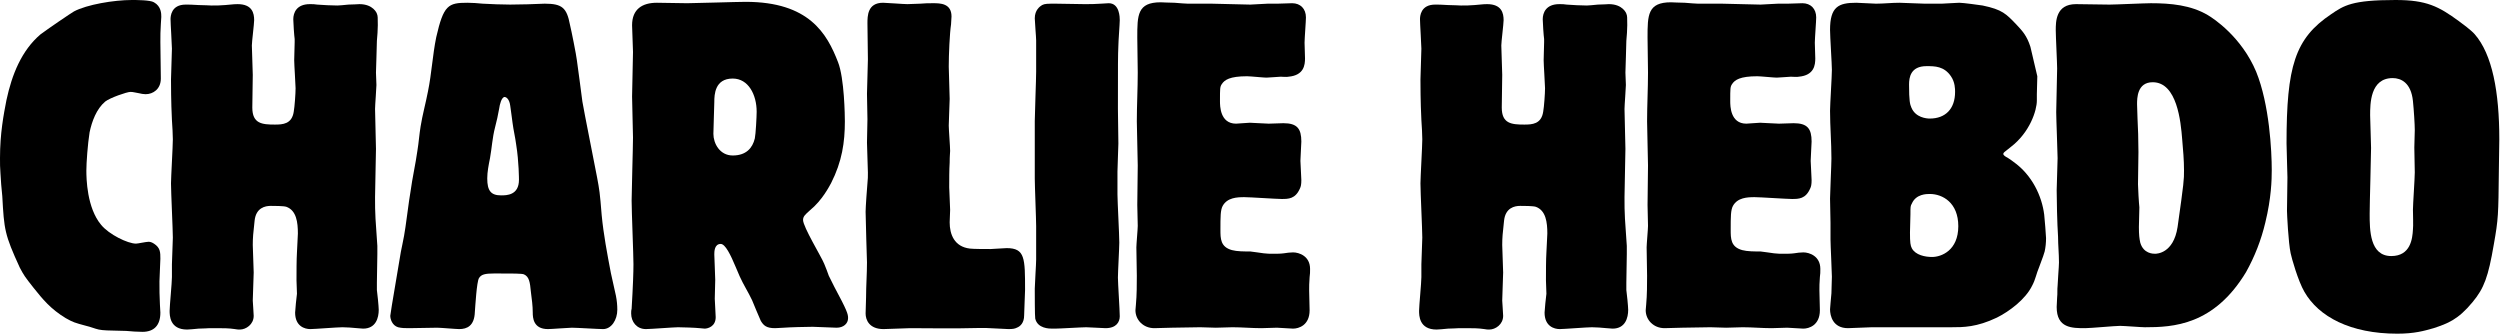
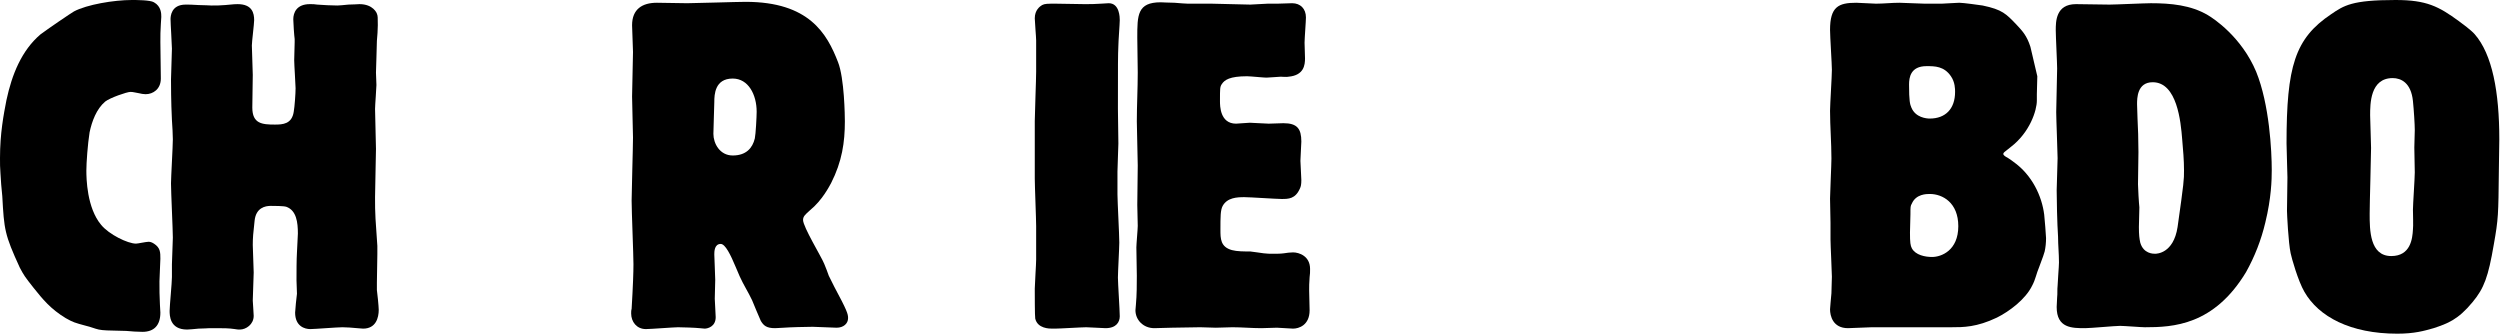
<svg xmlns="http://www.w3.org/2000/svg" width="100%" height="100%" viewBox="0 0 3263 436" version="1.1" xml:space="preserve" style="fill-rule:evenodd;clip-rule:evenodd;stroke-linejoin:round;stroke-miterlimit:2;">
  <g transform="matrix(1,0,0,1,-162.325,-426.153)">
    <g transform="matrix(2.95,0,0,1,-29.261,430.953)">
      <path d="M64.944,201.561C64.944,208.162 64.944,214.763 65.147,221.365C65.35,230.966 65.554,241.168 65.96,251.37C66.773,295.178 66.976,301.179 73.684,344.387C75.513,354.589 75.919,356.389 79.781,370.792C83.846,385.795 87.301,398.397 94.009,410.399C97.261,415.793 97.871,416.389 103.155,420.564C104.986,421.757 106.816,424.143 108.647,425.336C110.884,426.529 111.901,426.529 120.85,427.125C123.291,427.725 125.528,428.325 127.969,428.325C133.053,428.325 135.901,419.968 135.901,403.198C135.901,399.597 135.697,395.997 135.697,392.396C135.494,382.194 135.494,372.592 135.494,362.39C135.494,357.59 135.901,337.186 135.901,332.985C135.901,324.584 135.901,318.582 133.053,313.181C131.833,310.781 131.02,310.781 130.613,310.781C129.596,310.781 125.935,313.181 125.121,313.181C121.46,313.181 113.121,301.179 109.664,288.577C103.359,266.373 103.155,227.966 103.155,217.764C103.155,207.562 103.766,182.958 104.579,167.955C105.596,153.552 107.63,137.349 111.494,127.747C113.528,122.947 121.053,115.145 122.681,115.145C123.901,115.145 125.121,116.345 126.545,116.946C127.359,117.546 128.375,118.146 129.392,118.146C132.647,118.146 136.104,111.545 136.104,97.742C136.104,89.941 135.901,56.935 135.901,50.333C135.901,42.532 135.901,34.73 136.104,26.929C136.104,23.928 136.308,20.328 136.308,17.327C136.308,13.127 136.308,3.548 133.053,-1.819C131.426,-4.8 125.325,-4.8 123.291,-4.8C115.359,-4.8 103.359,1.163 97.667,10.126C96.854,11.326 85.472,34.13 82.83,40.131C74.497,61.135 70.228,92.341 67.789,125.947C66.57,144.551 64.944,169.155 64.944,201.561Z" style="fill-rule:nonzero;" />
      <path d="M141.011,356.973C141.011,364.176 139.994,394.792 139.994,400.795C139.994,406.798 139.994,425.325 147.718,425.325C148.531,425.325 150.767,424.725 152.799,424.125C154.831,424.125 157.067,423.525 157.677,423.525L160.725,423.525C163.571,423.525 166.213,423.525 168.855,424.725C169.668,425.325 170.481,425.325 171.091,425.325C173.733,425.325 177.189,418.754 177.189,407.398C177.189,403.796 176.782,389.989 176.782,387.588C176.782,381.585 177.189,356.373 177.189,350.97C177.189,345.567 176.782,320.354 176.782,314.952C176.782,305.347 176.985,299.344 177.596,283.136C178.208,266.327 182.281,263.925 184.725,263.925C186.151,263.925 190.428,263.925 191.65,265.127C196.128,269.929 196.738,285.537 196.738,299.944C196.738,304.146 196.332,320.955 196.332,324.556C196.128,333.561 196.128,351.57 196.128,361.175C196.128,364.176 196.332,376.182 196.332,378.584C196.128,382.786 195.519,400.195 195.519,403.196C195.519,421.139 199.787,424.725 202.226,424.725C204.055,424.725 214.217,422.332 216.453,422.332C218.485,422.332 220.721,422.929 222.957,423.525C223.77,423.525 224.786,424.125 225.599,424.125C231.29,424.125 232.51,409.799 232.51,399.594C232.51,395.392 231.9,377.383 231.697,373.781L231.697,364.176C231.697,358.173 231.9,332.36 231.9,326.958L231.9,316.152C231.697,304.146 231.29,292.74 231.087,280.734C230.883,271.73 230.883,262.126 230.883,252.533C230.883,242.94 231.29,198.571 231.29,189.577C231.29,181.183 230.883,145.193 230.883,137.389C230.883,132.587 231.493,110.375 231.493,106.173C231.493,103.172 231.29,92.366 231.29,89.965C231.29,83.962 231.697,57.548 231.697,48.543C231.9,41.34 232.103,34.736 232.103,28.133C232.103,18.528 232.103,15.526 231.697,13.125C231.697,12.525 230.07,0.6 223.973,0.6C223.363,0.6 221.128,1.196 219.095,1.196C217.063,1.793 215.03,2.389 214.217,2.389C211.372,2.389 208.323,1.793 205.274,1.196C204.258,0.6 203.242,0.6 202.023,0.6C196.128,0.6 194.705,11.929 194.705,20.329C194.705,24.531 195.112,42.54 195.315,46.142L195.315,50.344C195.315,58.148 195.112,65.952 195.112,73.756C195.112,79.76 195.722,105.573 195.722,110.375C195.722,116.979 195.315,134.388 194.908,140.991C194.094,157.2 190.02,157.8 186.558,157.8C180.855,157.8 176.578,156.599 176.578,135.588C176.578,128.985 176.782,98.969 176.782,92.966C176.782,86.963 176.375,59.949 176.375,54.546C176.375,49.744 177.393,26.332 177.393,21.529C177.393,12.525 176.578,0.6 170.075,0.6C169.262,0.6 168.652,0.6 164.587,1.793C162.555,2.389 160.522,2.389 158.49,2.389C157.677,2.389 155.238,1.793 152.799,1.793C150.36,1.196 147.921,1.196 147.108,1.196C140.604,1.196 140.401,16.727 140.401,20.329C140.401,26.332 141.011,53.346 141.011,58.749C141.011,64.752 140.604,92.966 140.604,98.969C140.604,103.772 140.604,128.385 141.011,151.797C141.214,160.198 141.417,171.59 141.417,176.986C141.417,185.98 140.604,226.751 140.604,234.546C140.604,245.938 141.417,295.142 141.417,305.347C141.417,310.75 141.011,335.362 141.011,340.164L141.011,356.973Z" style="fill-rule:nonzero;" />
-       <path d="M246.567,245.398C245.957,254.397 244.33,294.567 243.72,302.961C243.314,310.156 242.704,317.35 242.297,323.946C242.094,328.742 237.62,404.323 237.62,407.358C237.62,411.596 238.434,419.946 241.077,422.332C242.704,423.525 244.33,423.525 245.957,423.525C247.99,423.525 256.734,422.929 258.36,422.929C259.987,422.929 266.697,424.725 268.121,424.725C271.577,424.725 274.831,420.543 275.034,402.503C275.237,395.219 275.847,363.05 276.864,358.195C277.881,353.339 279.507,352.125 283.777,352.125C291.911,352.125 295.977,352.125 296.791,353.339C299.028,356.374 299.434,363.05 299.841,376.403C300.248,385.508 300.654,394.612 300.654,403.11C300.654,409.786 300.858,424.725 307.364,424.725C308.991,424.725 316.514,422.929 317.938,422.929C320.174,422.929 329.731,424.725 331.764,424.725C335.425,424.725 338.069,412.789 338.069,399.468C338.069,393.398 337.865,387.329 337.458,381.259C336.645,371.548 336.035,361.229 335.221,351.525C333.595,326.344 331.968,301.162 331.154,275.981C330.341,245.999 330.138,242.998 329.121,226.793C328.104,210.587 323.428,142.165 322.614,127.761C322.208,119.358 320.581,80.946 320.174,73.743C319.971,67.742 317.734,34.731 317.124,27.529C315.701,5.359 313.668,-0.007 305.941,-0.007C300.858,0.589 295.774,1.185 290.691,1.185C286.624,1.185 282.557,0.589 278.491,-0.007C276.254,-0.604 274.017,-1.2 271.781,-1.2C263.241,-1.2 261.207,1.781 257.954,43.734C256.327,67.141 255.92,91.149 254.294,114.557C253.277,130.162 251.854,145.166 251.04,160.171C250.43,170.975 250.227,181.178 249.617,191.981C248.804,209.387 247.38,227.393 246.567,245.398ZM281.744,201.584C282.557,188.38 282.761,175.176 283.981,161.372C284.591,154.769 285.404,143.966 285.811,136.764C286.014,131.962 286.827,121.759 288.251,121.759C288.657,121.759 290.284,123.559 290.691,133.163C291.097,140.365 291.301,147.567 291.707,155.37C292.114,164.973 292.927,174.576 293.334,184.179C294.554,206.386 294.554,229.793 294.554,229.793C294.554,250.2 289.064,250.2 286.624,250.2C282.151,250.2 280.524,244.198 280.524,227.993C280.524,219.59 281.134,210.587 281.744,201.584Z" style="fill-rule:nonzero;" />
      <path d="M368.992,-0.601C366.756,-0.601 357.407,-1.201 355.578,-1.201C349.074,-1.201 344.602,7.193 344.602,28.177C344.602,33.573 345.009,57.555 345.009,62.951C345.009,71.944 344.602,112.755 344.602,121.173C344.602,129.592 345.009,166.872 345.009,174.689C345.009,187.316 344.399,245.642 344.399,257.067C344.399,270.296 345.212,328.021 345.212,340.047C345.212,350.269 345.009,368.308 344.399,398.373C344.196,400.177 344.196,402.582 344.196,404.386C344.196,415.175 346.635,424.725 350.7,424.725C352.732,424.725 363.098,422.332 364.927,422.332C366.959,422.332 372.65,422.929 374.479,423.525C375.292,423.525 375.902,424.125 376.715,424.125C377.934,424.125 381.595,421.736 381.595,409.196C381.595,405.588 381.188,388.151 381.188,385.144C381.188,380.935 381.391,364.099 381.391,360.491C381.391,355.079 380.984,331.628 380.984,327.419C380.984,323.811 380.984,313.589 383.835,313.589C385.872,313.589 388.316,328.622 390.352,343.053C390.963,347.262 391.574,351.471 392.185,355.68C393.814,366.504 396.055,376.726 397.684,386.948C398.295,391.157 400.94,410.399 401.55,413.982C402.769,419.946 403.989,423.525 407.851,423.525C409.273,423.525 410.493,422.929 411.713,422.929C414.152,422.332 421.875,421.736 424.518,421.736C426.144,421.736 433.461,422.929 435.087,422.929C438.136,422.929 440.169,417.561 440.169,410.399C440.169,404.987 439.763,400.778 434.071,369.51C433.258,364.7 432.445,359.889 431.631,355.079C431.022,350.269 430.412,344.857 429.599,339.445C428.379,330.426 420.249,291.341 420.249,282.322C420.249,277.511 421.266,275.106 423.298,269.694C428.786,256.466 431.835,238.427 432.648,234.218C437.526,205.957 438.746,180.702 438.746,153.644C438.746,147.029 438.542,97.125 435.697,76.141C430.818,38.969 422.892,-2.4 394.833,-2.4C390.76,-2.4 372.65,-0.601 368.992,-0.601ZM389.13,97.725C396.055,97.725 399.721,118.768 399.721,141.016C399.721,147.029 399.313,170.48 398.906,175.892C397.888,188.519 395.036,198.14 389.13,198.14C383.428,198.14 380.577,182.506 380.577,169.879C380.577,163.264 380.984,133.801 380.984,128.389C380.984,118.768 381.188,97.725 389.13,97.725Z" style="fill-rule:nonzero;" />
-       <path d="M448.737,25.749C448.737,41.375 448.94,57.001 448.94,72.628C448.94,79.84 448.534,111.093 448.534,117.704C448.534,128.522 448.737,139.942 448.737,150.76C448.737,155.568 448.534,176.604 448.534,181.412C448.534,187.422 448.94,215.069 448.94,220.478C448.94,225.286 448.94,229.493 448.737,234.301C448.534,240.311 447.923,266.155 447.923,271.564C447.923,281.782 448.534,335.873 448.534,337.676C448.534,352.701 448.127,368.328 448.127,383.353C448.127,386.358 447.923,401.384 447.923,404.389C447.923,412.789 449.55,424.725 455.851,424.725C457.68,424.725 466.013,423.525 467.639,423.525C471.704,423.525 489.796,424.125 493.457,423.525C494.881,423.525 501.389,422.929 502.813,423.525C504.033,423.525 509.931,424.725 511.152,424.725C513.186,424.725 513.999,424.125 514.813,422.929C516.44,421.139 518.067,416.368 518.067,406.793C518.067,401.384 518.474,378.545 518.474,373.737C518.474,332.267 518.474,319.045 510.338,319.045C509.118,319.045 504.237,320.247 503.22,320.247C501.186,320.247 495.491,320.247 494.067,319.646C487.152,317.241 485.118,301.014 485.118,285.388C485.118,282.984 485.321,270.963 485.321,269.16C485.321,264.352 484.915,243.917 484.915,239.71C484.915,229.493 484.915,216.872 485.118,207.255C485.118,198.24 485.321,194.634 485.321,192.23C485.321,186.821 484.711,163.982 484.711,159.174C484.711,153.765 485.118,129.123 485.118,124.315C485.118,117.704 484.711,88.254 484.711,82.244C484.711,66.618 485.118,38.971 485.728,26.951C485.728,23.345 485.932,20.339 485.932,16.733C485.932,-0.604 480.849,-0.604 477.801,-0.604C475.972,-0.604 474.142,-0.604 472.11,-0.007C470.281,-0.007 468.452,0.589 466.419,0.589C464.59,0.589 457.07,-1.2 455.647,-1.2C448.737,-1.2 448.737,16.132 448.737,25.749Z" style="fill-rule:nonzero;" />
      <path d="M559.355,219.276C559.355,213.266 559.761,187.422 559.761,182.614C559.761,175.402 559.558,144.149 559.558,137.538C559.558,75.633 559.558,69.022 559.761,54.597C559.761,49.188 560.372,26.35 560.372,21.541C560.372,18.536 560.372,-0.6 555.493,-0.6C554.883,-0.6 552.445,-0.004 552.038,-0.004C549.599,0.593 547.16,0.593 544.721,0.593C542.689,0.593 533.949,-0.004 532.12,-0.004C528.258,-0.004 527.242,-0.004 526.023,1.785C525.006,3.574 522.77,8.344 522.77,19.137C522.77,23.345 523.38,43.779 523.38,47.986L523.38,88.855C523.38,99.073 522.77,144.149 522.77,153.164L522.77,228.291C522.77,237.907 523.38,281.18 523.38,290.196L523.38,334.07C523.38,340.08 522.77,366.525 522.77,371.934C522.77,377.343 522.77,408.596 522.974,411C523.99,424.125 529.275,424.125 530.494,424.125L531.713,424.125C533.746,424.125 543.502,422.332 545.534,422.332C546.957,422.332 552.851,423.525 554.07,423.525C558.948,423.525 560.372,415.175 560.372,407.995C560.372,400.182 559.558,364.722 559.558,357.51C559.558,350.297 560.168,318.443 560.168,311.832C560.168,301.615 559.355,257.741 559.355,248.726L559.355,219.276Z" style="fill-rule:nonzero;" />
      <path d="M625.863,0C624.642,0 619.151,1.199 618.134,1.199C615.49,1.199 603.491,0 601.052,0L590.483,0C589.67,0 587.028,-0.6 584.589,-1.2C581.947,-1.2 579.508,-1.8 578.491,-1.8C568.126,-1.8 568.126,14.988 568.126,44.365C568.126,51.559 568.329,83.334 568.329,89.929C568.329,110.944 567.922,132.571 567.922,153.596C567.922,162.595 568.329,203.363 568.329,211.157C568.329,219.551 568.126,255.503 568.126,262.653C568.126,266.823 568.329,285.888 568.329,290.058C568.329,294.228 567.719,313.889 567.719,318.059C567.719,323.421 567.922,349.782 567.922,355.178C567.922,365.37 567.922,380.359 567.516,392.949C567.516,395.347 567.312,397.745 567.312,400.143C567.312,412.733 570.768,423.525 575.646,423.525C576.865,423.525 582.15,422.925 583.369,422.925C585.199,422.925 594.141,422.326 595.971,422.326C596.987,422.326 601.865,422.925 602.881,422.925C604.101,422.925 609.185,422.326 610.202,422.326C614.473,422.326 618.744,423.525 623.015,423.525C624.235,423.525 628.913,422.925 629.93,422.925C630.947,422.925 636.032,424.125 637.049,424.125C639.49,424.125 644.371,419.928 644.371,400.143C644.371,395.946 644.168,377.96 644.168,374.363C644.168,370.167 644.168,363.572 644.371,356.977C644.574,353.38 644.574,349.782 644.574,346.185C644.574,329.398 639.693,324.613 637.049,324.613C635.625,324.613 634.405,325.208 632.981,325.804C631.557,326.4 629.93,326.4 628.303,326.4C626.88,326.4 625.456,326.4 624.032,325.804C622.202,325.208 620.168,324.017 618.134,323.421C615.49,323.421 612.236,323.421 609.998,321.634C604.914,317.463 604.914,306.74 604.914,294.824C604.914,278.143 604.914,269.206 605.931,263.844C607.964,253.12 612.236,252.525 615.49,252.525C617.93,252.525 629.727,254.908 631.964,254.908C635.015,254.908 638.066,254.908 640.1,241.134C640.507,238.736 640.71,235.738 640.71,230.342C640.71,226.146 640.303,208.759 640.303,205.162C640.303,200.965 640.71,183.579 640.71,179.981C640.71,163.195 638.879,155.999 632.778,155.999C631.761,155.999 627.083,156.6 626.269,156.6C624.846,156.6 619.151,155.399 617.93,155.399C616.914,155.399 612.642,156.6 611.829,156.6C604.71,156.6 604.71,133.171 604.71,127.164C604.71,110.344 604.71,108.541 605.524,104.937C606.744,99.53 608.981,94.725 616.71,94.725C618.134,94.725 624.032,96.527 625.252,96.527C626.269,96.527 630.744,95.325 631.557,95.325C632.168,95.325 634.405,95.926 635.015,95.325C641.93,93.526 642.337,79.737 642.337,71.344C642.337,67.746 642.134,53.358 642.134,50.96C642.134,45.564 642.744,22.782 642.744,17.986C642.744,6.595 640.303,-0.6 636.642,-0.6C635.625,-0.6 631.151,0 630.134,0L625.863,0Z" style="fill-rule:nonzero;" />
-       <path d="M693.82,356.973C693.82,364.176 692.803,394.792 692.803,400.795C692.803,406.798 692.803,425.325 700.527,425.325C701.34,425.325 703.575,424.725 705.608,424.125C707.64,424.125 709.876,423.525 710.485,423.525L713.534,423.525C716.379,423.525 719.022,423.525 721.664,424.725C722.477,425.325 723.29,425.325 723.899,425.325C726.542,425.325 729.998,418.754 729.998,407.398C729.998,403.796 729.59,389.989 729.59,387.588C729.59,381.585 729.998,356.373 729.998,350.97C729.998,345.567 729.59,320.354 729.59,314.952C729.59,305.347 729.794,299.344 730.405,283.136C731.016,266.327 735.09,263.925 737.534,263.925C738.959,263.925 743.236,263.925 744.458,265.127C748.937,269.929 749.547,285.537 749.547,299.944C749.547,304.146 749.14,320.955 749.14,324.556C748.937,333.561 748.937,351.57 748.937,361.175C748.937,364.176 749.14,376.182 749.14,378.584C748.937,382.786 748.327,400.195 748.327,403.196C748.327,421.139 752.595,424.725 755.034,424.725C756.864,424.725 767.026,422.332 769.262,422.332C771.294,422.332 773.53,422.929 775.765,423.525C776.578,423.525 777.595,424.125 778.408,424.125C784.098,424.125 785.319,409.799 785.319,399.594C785.319,395.392 784.709,377.383 784.505,373.781L784.505,364.176C784.505,358.173 784.709,332.36 784.709,326.958L784.709,316.152C784.505,304.146 784.098,292.74 783.895,280.734C783.692,271.73 783.692,262.126 783.692,252.533C783.692,242.94 784.098,198.571 784.098,189.577C784.098,181.183 783.692,145.193 783.692,137.389C783.692,132.587 784.302,110.375 784.302,106.173C784.302,103.172 784.098,92.366 784.098,89.965C784.098,83.962 784.505,57.548 784.505,48.543C784.709,41.34 784.912,34.736 784.912,28.133C784.912,18.528 784.912,15.526 784.505,13.125C784.505,12.525 782.879,0.6 776.782,0.6C776.172,0.6 773.936,1.196 771.904,1.196C769.871,1.793 767.839,2.389 767.026,2.389C764.18,2.389 761.132,1.793 758.083,1.196C757.067,0.6 756.051,0.6 754.831,0.6C748.937,0.6 747.513,11.929 747.513,20.329C747.513,24.531 747.921,42.54 748.124,46.142L748.124,50.344C748.124,58.148 747.921,65.952 747.921,73.756C747.921,79.76 748.531,105.573 748.531,110.375C748.531,116.979 748.124,134.388 747.717,140.991C746.902,157.2 742.829,157.8 739.367,157.8C733.664,157.8 729.387,156.599 729.387,135.588C729.387,128.985 729.59,98.969 729.59,92.966C729.59,86.963 729.184,59.949 729.184,54.546C729.184,49.744 730.201,26.332 730.201,21.529C730.201,12.525 729.387,0.6 722.883,0.6C722.07,0.6 721.461,0.6 717.396,1.793C715.363,2.389 713.331,2.389 711.298,2.389C710.485,2.389 708.047,1.793 705.608,1.793C703.169,1.196 700.73,1.196 699.917,1.196C693.413,1.196 693.209,16.727 693.209,20.329C693.209,26.332 693.82,53.346 693.82,58.749C693.82,64.752 693.413,92.966 693.413,98.969C693.413,103.772 693.413,128.385 693.82,151.797C694.023,160.198 694.226,171.59 694.226,176.986C694.226,185.98 693.413,226.751 693.413,234.546C693.413,245.938 694.226,295.142 694.226,305.347C694.226,310.75 693.82,335.362 693.82,340.164L693.82,356.973Z" style="fill-rule:nonzero;" />
-       <path d="M851.623,0C850.403,0 844.911,1.199 843.895,1.199C841.251,1.199 829.252,0 826.813,0L816.244,0C815.431,0 812.788,-0.6 810.35,-1.2C807.707,-1.2 805.268,-1.8 804.252,-1.8C793.886,-1.8 793.886,14.988 793.886,44.365C793.886,51.559 794.09,83.334 794.09,89.929C794.09,110.944 793.683,132.571 793.683,153.596C793.683,162.595 794.09,203.363 794.09,211.157C794.09,219.551 793.886,255.503 793.886,262.653C793.886,266.823 794.09,285.888 794.09,290.058C794.09,294.228 793.48,313.889 793.48,318.059C793.48,323.421 793.683,349.782 793.683,355.178C793.683,365.37 793.683,380.359 793.276,392.949C793.276,395.347 793.073,397.745 793.073,400.143C793.073,412.733 796.529,423.525 801.407,423.525C802.626,423.525 807.911,422.925 809.13,422.925C810.959,422.925 819.902,422.326 821.731,422.326C822.748,422.326 827.626,422.925 828.642,422.925C829.861,422.925 834.945,422.326 835.962,422.326C840.234,422.326 844.505,423.525 848.776,423.525C849.996,423.525 854.674,422.925 855.691,422.925C856.708,422.925 861.793,424.125 862.81,424.125C865.25,424.125 870.132,419.928 870.132,400.143C870.132,395.946 869.928,377.96 869.928,374.363C869.928,370.167 869.928,363.572 870.132,356.977C870.335,353.38 870.335,349.782 870.335,346.185C870.335,329.398 865.454,324.613 862.81,324.613C861.386,324.613 860.166,325.208 858.742,325.804C857.318,326.4 855.691,326.4 854.064,326.4C852.64,326.4 851.217,326.4 849.793,325.804C847.962,325.208 845.928,324.017 843.895,323.421C841.251,323.421 837.996,323.421 835.759,321.634C830.674,317.463 830.674,306.74 830.674,294.824C830.674,278.143 830.674,269.206 831.691,263.844C833.725,253.12 837.996,252.525 841.251,252.525C843.691,252.525 855.488,254.908 857.725,254.908C860.776,254.908 863.827,254.908 865.86,241.134C866.267,238.736 866.471,235.738 866.471,230.342C866.471,226.146 866.064,208.759 866.064,205.162C866.064,200.965 866.471,183.579 866.471,179.981C866.471,163.195 864.64,155.999 858.538,155.999C857.522,155.999 852.844,156.6 852.03,156.6C850.606,156.6 844.911,155.399 843.691,155.399C842.674,155.399 838.403,156.6 837.59,156.6C830.471,156.6 830.471,133.171 830.471,127.164C830.471,110.344 830.471,108.541 831.284,104.937C832.505,99.53 834.742,94.725 842.471,94.725C843.895,94.725 849.793,96.527 851.013,96.527C852.03,96.527 856.505,95.325 857.318,95.325C857.928,95.325 860.166,95.926 860.776,95.325C867.691,93.526 868.098,79.737 868.098,71.344C868.098,67.746 867.894,53.358 867.894,50.96C867.894,45.564 868.505,22.782 868.505,17.986C868.505,6.595 866.064,-0.6 862.403,-0.6C861.386,-0.6 856.911,0 855.894,0L851.623,0Z" style="fill-rule:nonzero;" />
      <path d="M874.835,307.793C874.835,315.595 875.445,349.785 875.445,356.379C875.445,363.573 875.241,370.768 875.241,377.962C875.038,385.755 874.632,396.546 874.632,398.944C874.632,407.337 875.851,423.525 882.558,423.525C884.184,423.525 891.501,422.325 893.127,422.325L928.324,422.325C933.612,422.325 939.506,422.325 948.448,409.735C953.733,401.942 961.05,386.355 964.098,367.77C965.521,359.976 965.928,352.183 967.148,343.79C968.978,329.4 969.182,327.599 969.588,323.398C969.995,317.996 970.199,311.994 970.199,305.992C970.199,304.192 969.588,279.584 969.385,275.383C968.368,251.376 964.098,223.767 955.765,206.362C954.952,204.562 954.139,202.761 953.123,200.96C952.31,199.76 951.294,197.96 951.294,196.159C951.294,194.358 951.497,194.358 954.546,187.156C963.082,167.95 966.131,139.142 966.131,126.538L966.131,118.135C966.131,114.534 966.334,98.329 966.334,94.728C966.131,91.127 963.489,59.944 963.285,56.348C961.659,41.361 959.627,35.367 957.188,27.574C952.513,13.187 950.887,7.791 942.148,2.396C940.725,1.797 933.612,-1.2 931.782,-1.2C930.563,-1.2 925.066,-0.002 924.047,-0.002L916.512,-0.002C914.68,-0.002 906.947,-1.2 905.321,-1.2C901.866,-1.2 898.411,-0.002 894.956,-0.002C893.736,-0.002 887.436,-1.2 886.217,-1.2C878.29,-1.2 874.632,4.195 874.632,34.168C874.632,42.56 875.445,79.127 875.445,86.325C875.445,94.728 874.632,131.939 874.632,139.742C874.632,160.148 875.241,181.154 875.241,202.161C875.241,210.563 874.632,247.175 874.632,254.377C874.632,259.778 874.835,281.985 874.835,286.186L874.835,307.793ZM917.327,81.525C920.993,81.525 925.066,81.525 928.12,94.728C929.953,102.53 929.953,111.533 929.953,115.134C929.953,137.341 925.677,149.945 918.753,149.945C917.327,149.945 912.439,148.745 910.607,135.54C909.996,131.339 909.589,127.138 909.589,105.531C909.589,96.529 910.199,81.525 917.327,81.525ZM918.753,248.375C924.455,248.375 931.376,259.778 931.376,290.388C931.376,322.197 923.844,330.6 919.771,330.6C916.716,330.6 912.439,328.199 910.81,319.197C910.199,315.595 909.996,311.994 909.996,298.79C909.996,295.189 910.199,278.384 910.199,274.783C910.199,265.18 910.199,263.98 910.81,260.979C912.643,248.375 917.327,248.375 918.753,248.375Z" style="fill-rule:nonzero;" />
      <path d="M998.275,1.199C995.836,1.199 985.674,0.6 983.438,0.6C974.495,0.6 974.495,23.383 974.495,34.775C974.495,42.569 975.105,77.343 975.105,84.538C975.105,93.532 974.698,133.135 974.698,141.538C974.698,151.141 975.309,193.155 975.309,201.558C975.309,208.16 974.902,237.57 974.902,243.572C974.902,253.776 975.105,286.787 975.512,304.193C975.512,314.996 975.918,326.4 975.918,337.791C975.918,342.587 975.309,364.17 975.309,368.367C975.105,373.163 975.309,378.559 975.105,383.355C975.105,387.552 974.902,391.749 974.902,395.946C974.902,423.525 981.609,423.525 987.503,423.525C989.942,423.525 1000.71,420.526 1002.95,420.526C1004.78,420.526 1012.3,422.325 1013.93,422.325C1026.35,422.325 1044.45,419.927 1058.68,350.381C1062.54,329.997 1065.39,308.394 1067.22,285.586C1069.86,253.776 1070.06,229.768 1070.06,217.163C1070.06,192.555 1069.05,131.335 1063.15,88.735C1056.65,43.169 1044.25,19.186 1041.81,14.989C1034.29,1.799 1025.34,-0.6 1016.58,-0.6C1013.73,-0.6 1000.92,1.199 998.275,1.199ZM1017.39,102.525C1028.19,102.525 1029.82,154.142 1030.43,176.95C1030.83,190.754 1031.24,203.959 1031.24,217.764C1031.24,229.768 1031.24,232.168 1028.39,291.588C1026.56,326.4 1019.02,326.4 1018.41,326.4C1017.6,326.4 1013.32,326.4 1011.89,311.995C1011.49,306.593 1011.28,301.792 1011.28,291.588C1011.28,287.387 1011.49,269.381 1011.49,265.78C1011.28,260.978 1010.88,239.971 1010.88,235.77C1010.88,229.167 1011.08,199.758 1011.08,193.755C1011.08,177.55 1010.88,161.345 1010.67,149.941C1010.67,143.939 1010.47,137.937 1010.47,131.335C1010.47,123.532 1010.47,102.525 1017.39,102.525Z" style="fill-rule:nonzero;" />
      <path d="M1076.6,182.353C1076.6,189.555 1077,220.165 1077,226.767C1077,233.369 1076.8,264.579 1076.8,270.581C1076.8,274.182 1077.41,311.994 1078.42,325.799C1078.83,331.798 1081.68,361.776 1084.52,376.165C1090.82,408.541 1104.85,430.725 1125.6,430.725C1133.14,430.725 1137.41,427.128 1141.67,423.53C1147.77,417.535 1152.45,412.738 1158.95,389.355C1164.03,371.369 1165.86,356.379 1168.3,314.395C1170.33,280.784 1170.33,275.383 1170.54,218.364C1170.54,204.56 1170.74,190.756 1170.74,176.951C1170.74,115.732 1167.69,65.948 1159.76,39.567C1158.34,34.771 1154.28,25.777 1152.85,22.779C1143.91,3.594 1138.63,-4.8 1124.79,-4.8C1105.46,-4.8 1102,2.394 1096.31,13.786C1080.25,45.563 1076.6,82.136 1076.6,182.353ZM1123.57,97.125C1127.23,97.125 1131.71,103.128 1132.53,127.135C1132.93,138.539 1133.34,157.745 1133.34,164.947C1133.34,168.548 1133.14,184.754 1133.14,187.755C1133.14,198.558 1133.34,209.362 1133.34,220.165C1133.34,227.968 1132.53,262.178 1132.53,268.781C1132.53,272.982 1132.73,290.988 1132.53,294.589C1132.32,306.593 1131.51,329.4 1122.95,329.4C1113.38,329.4 1113.38,295.189 1113.38,274.182C1113.38,260.378 1114,200.359 1114,188.355C1114,181.153 1113.59,151.743 1113.59,145.741C1113.59,130.736 1113.59,97.125 1123.57,97.125Z" style="fill-rule:nonzero;" />
    </g>
  </g>
</svg>